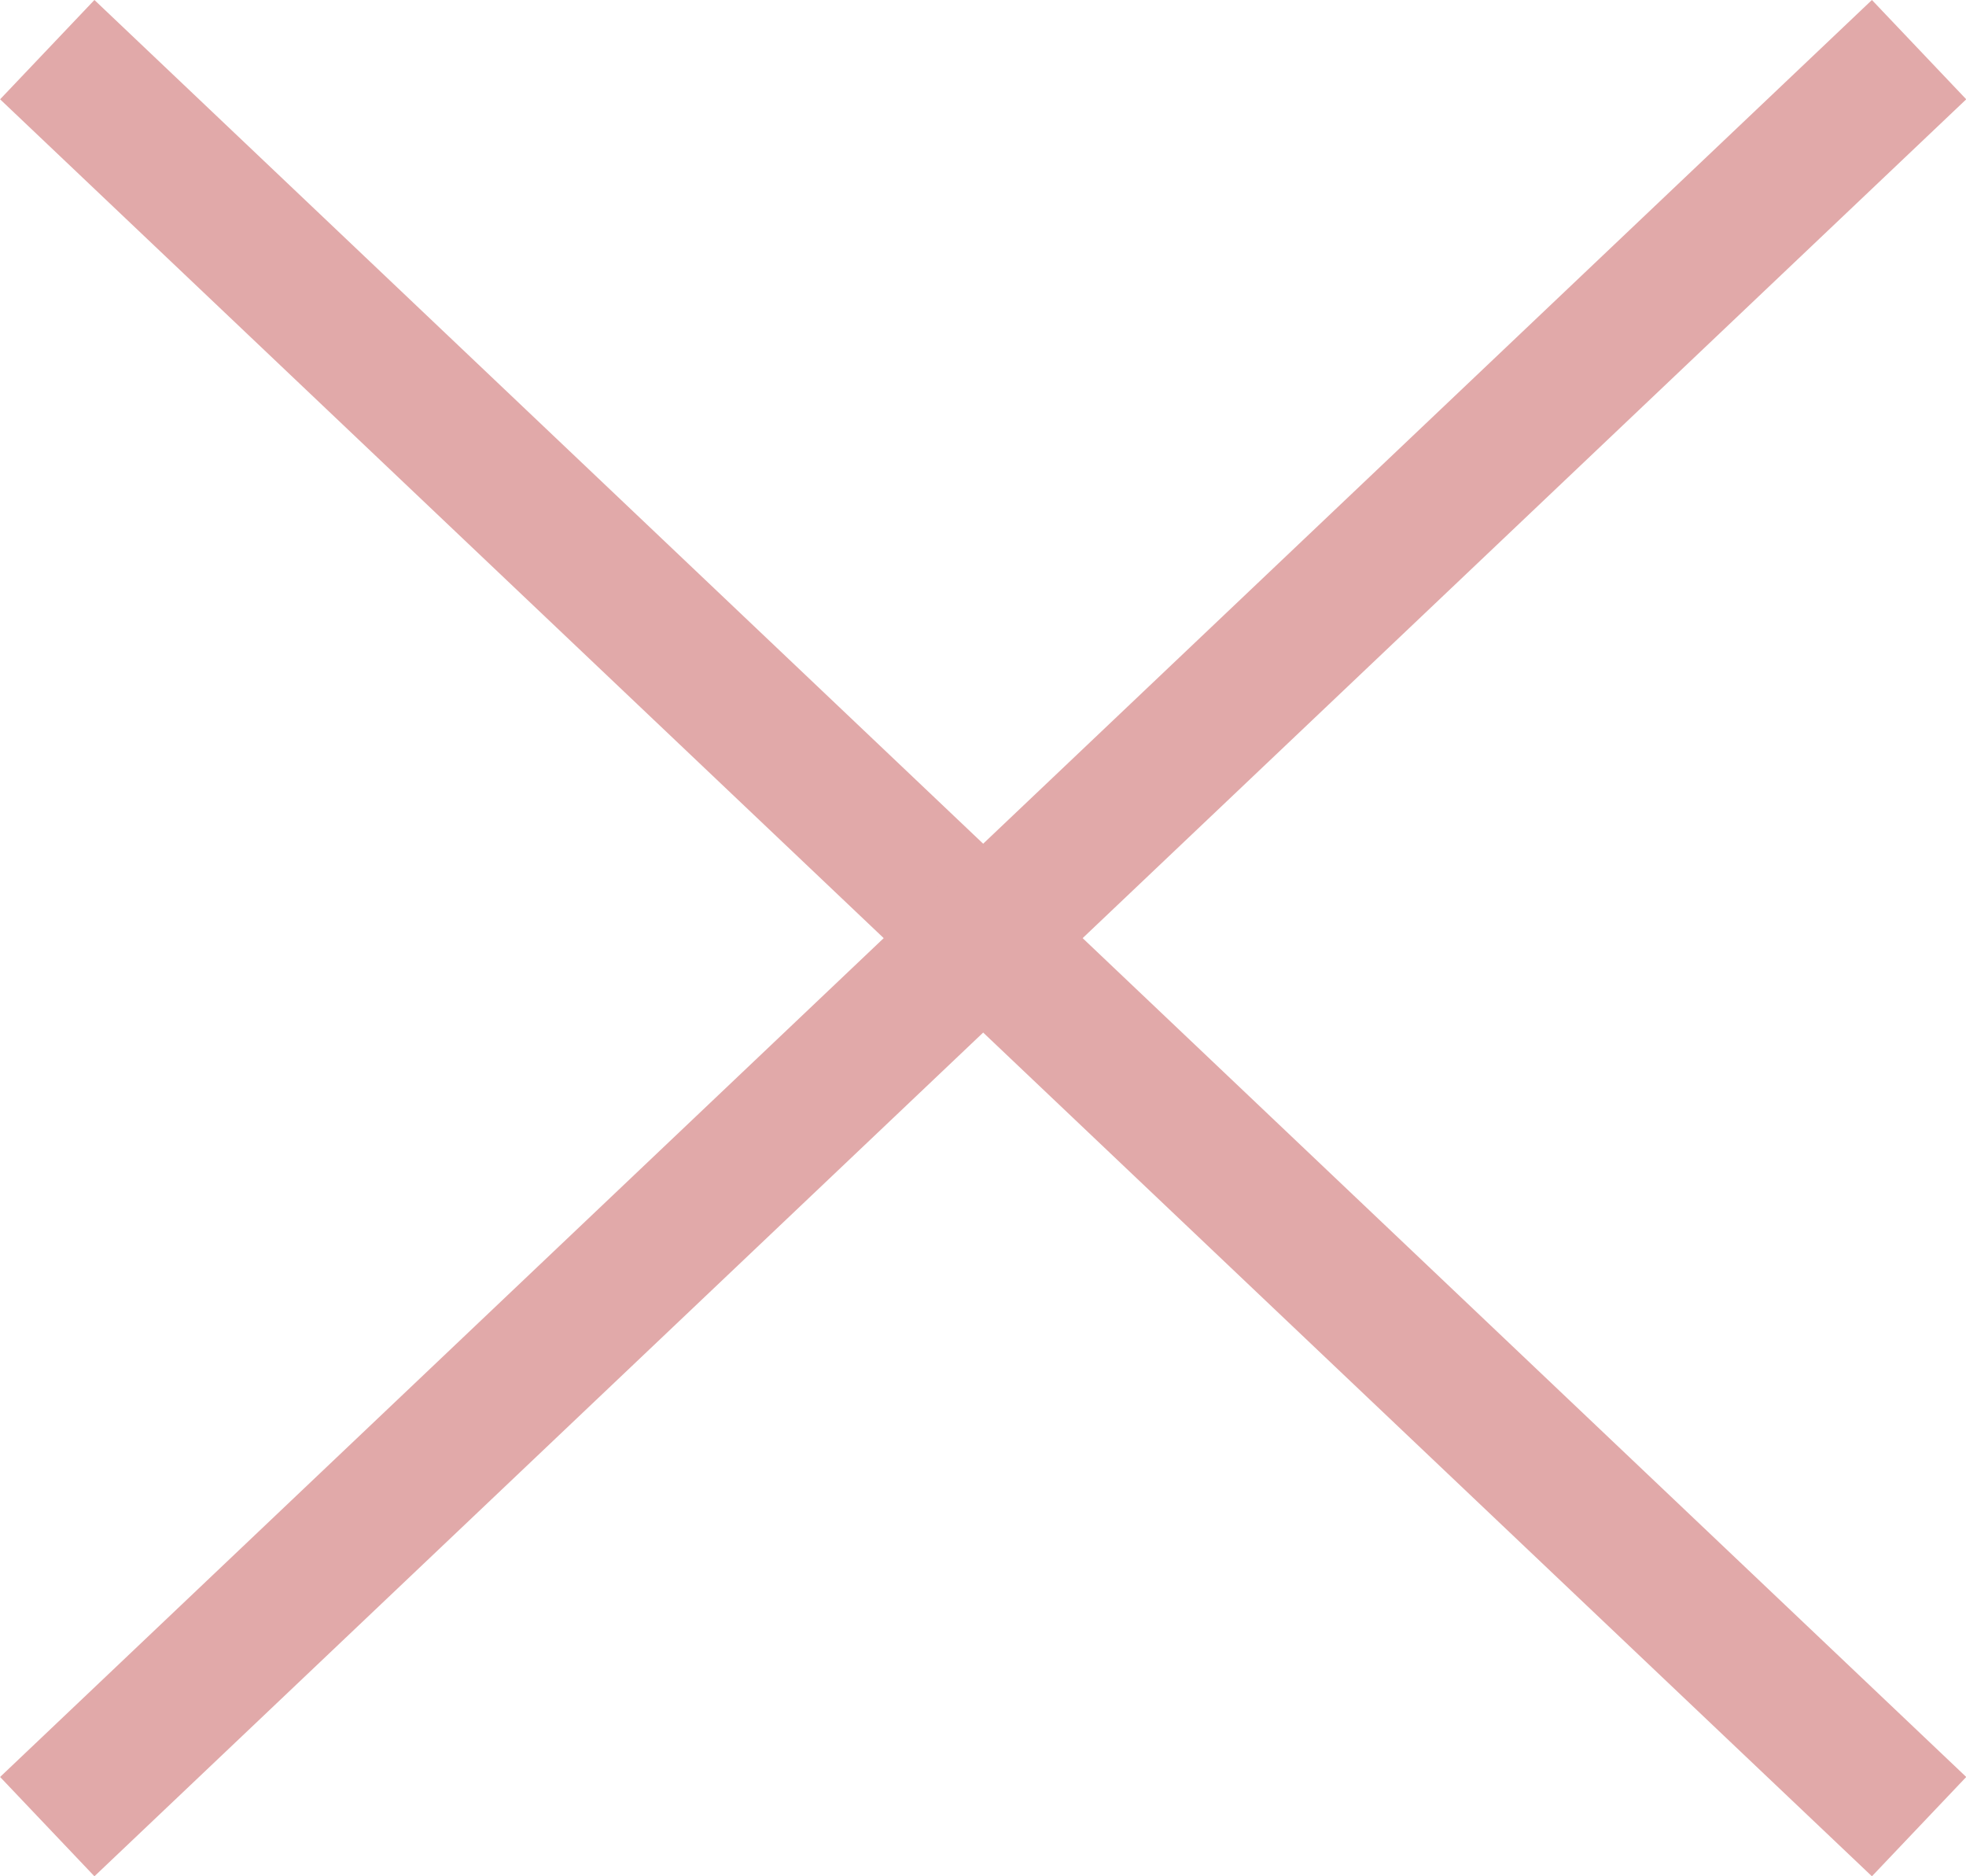
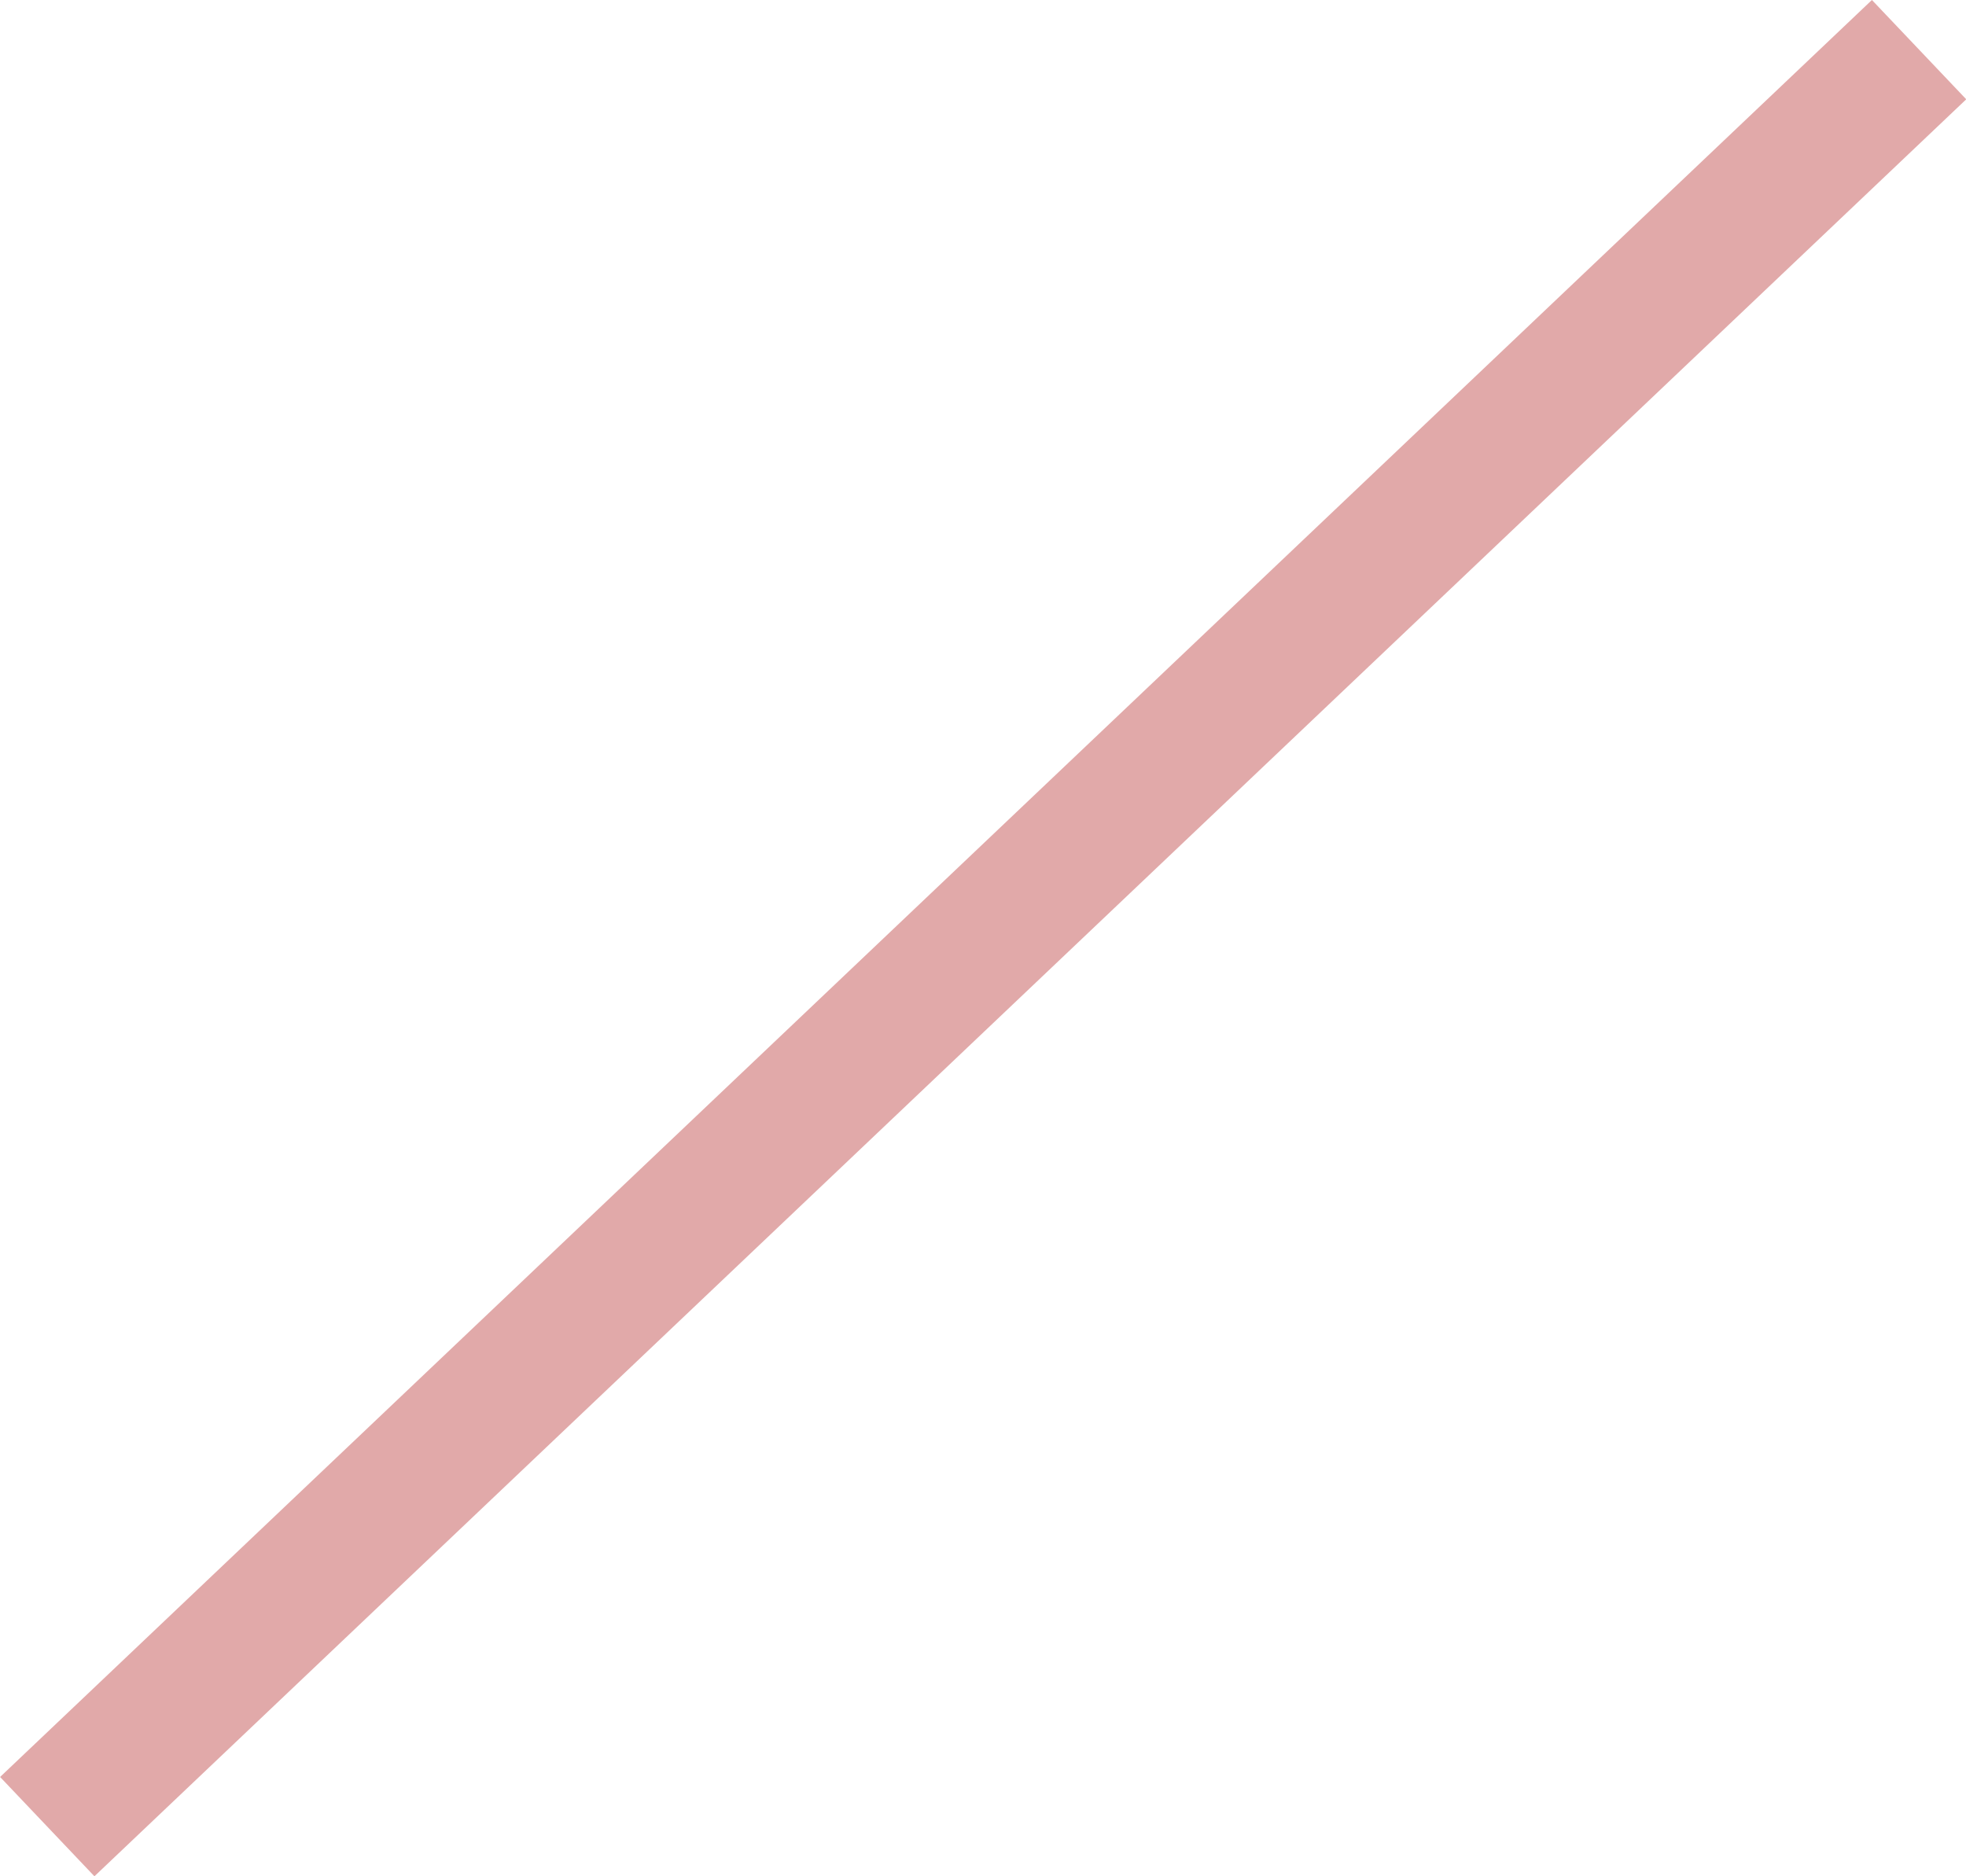
<svg xmlns="http://www.w3.org/2000/svg" viewBox="0 0 57.41 54.8">
  <defs>
    <style>.cls-1{fill:none;stroke:#e1a9a9;stroke-miterlimit:10;stroke-width:4px;}</style>
  </defs>
  <g id="Слой_2" data-name="Слой 2">
    <g id="Layer_3" data-name="Layer 3">
-       <line class="cls-1" x1="1.38" y1="1.45" x2="56.04" y2="53.35" />
      <line class="cls-1" x1="1.38" y1="53.35" x2="56.04" y2="1.45" />
    </g>
  </g>
</svg>